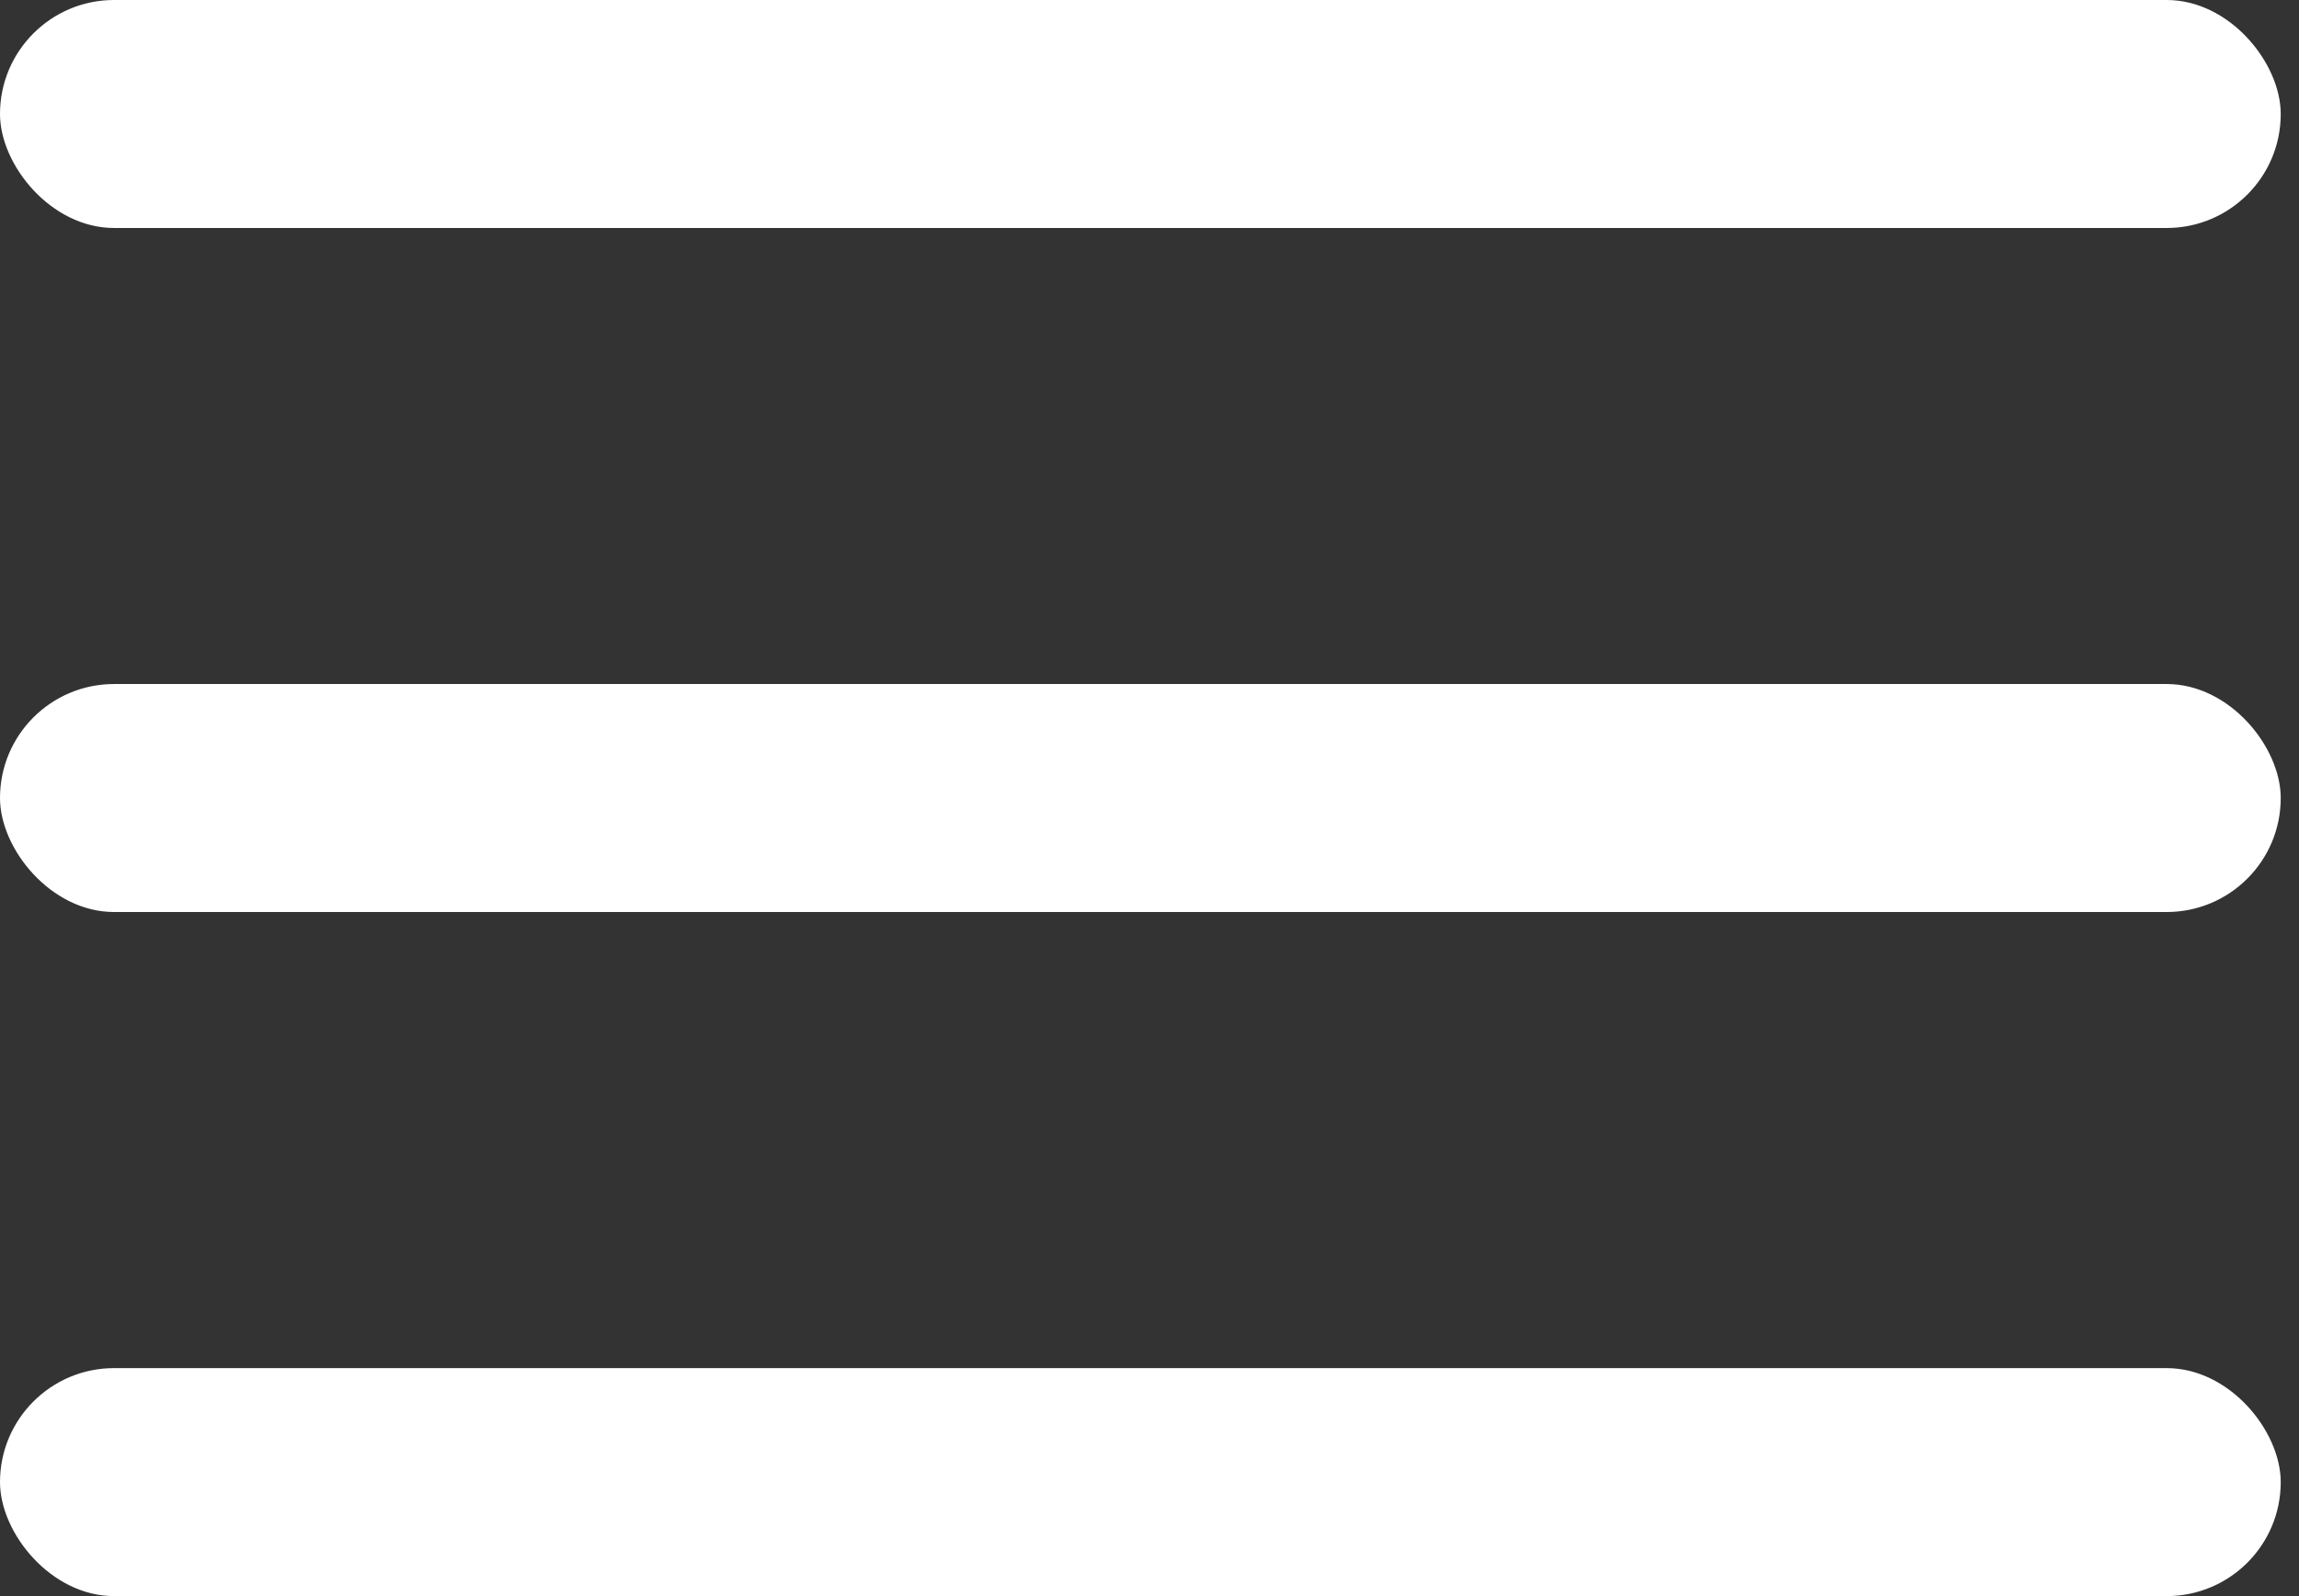
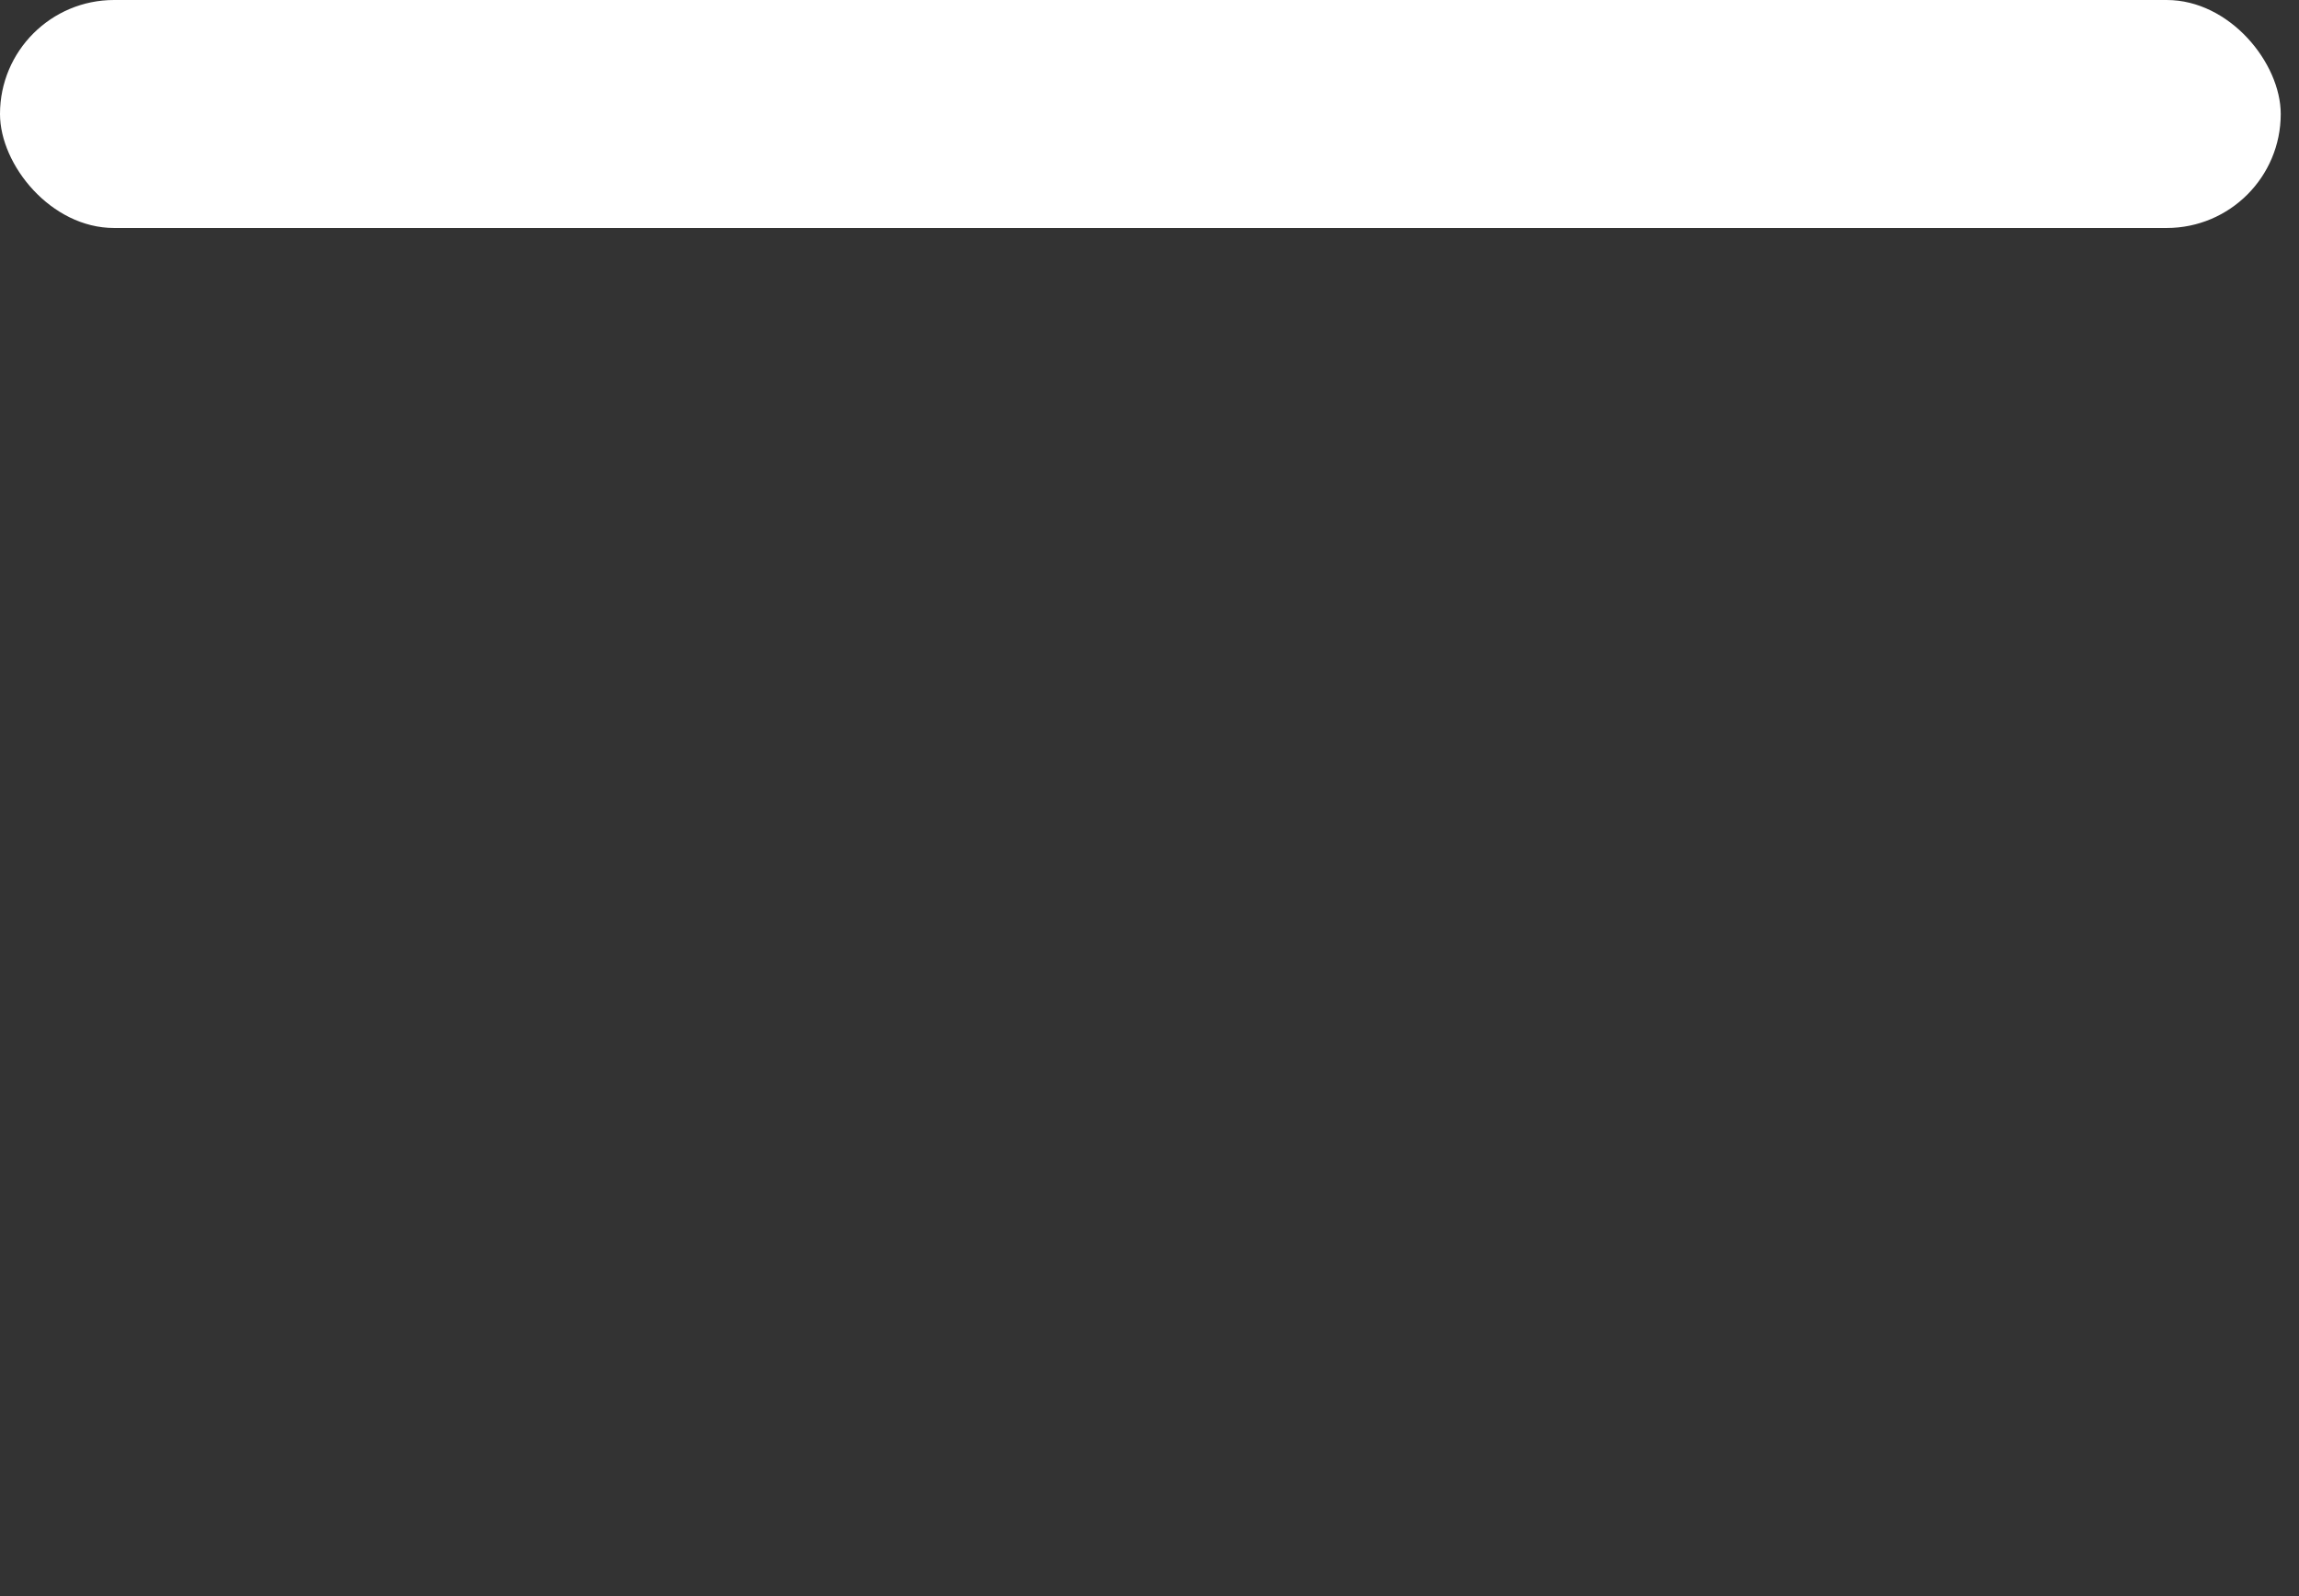
<svg xmlns="http://www.w3.org/2000/svg" width="36" height="25" viewBox="0 0 36 25" fill="none">
  <rect x="0" y="0" width="36" height="25" fill="#333333" stroke="none" />
  <rect width="35.714" height="3.571" rx="1.786" fill="white" />
-   <rect y="10.714" width="35.714" height="3.571" rx="1.786" fill="white" />
-   <rect y="21.429" width="35.714" height="3.571" rx="1.786" fill="white" />
</svg>